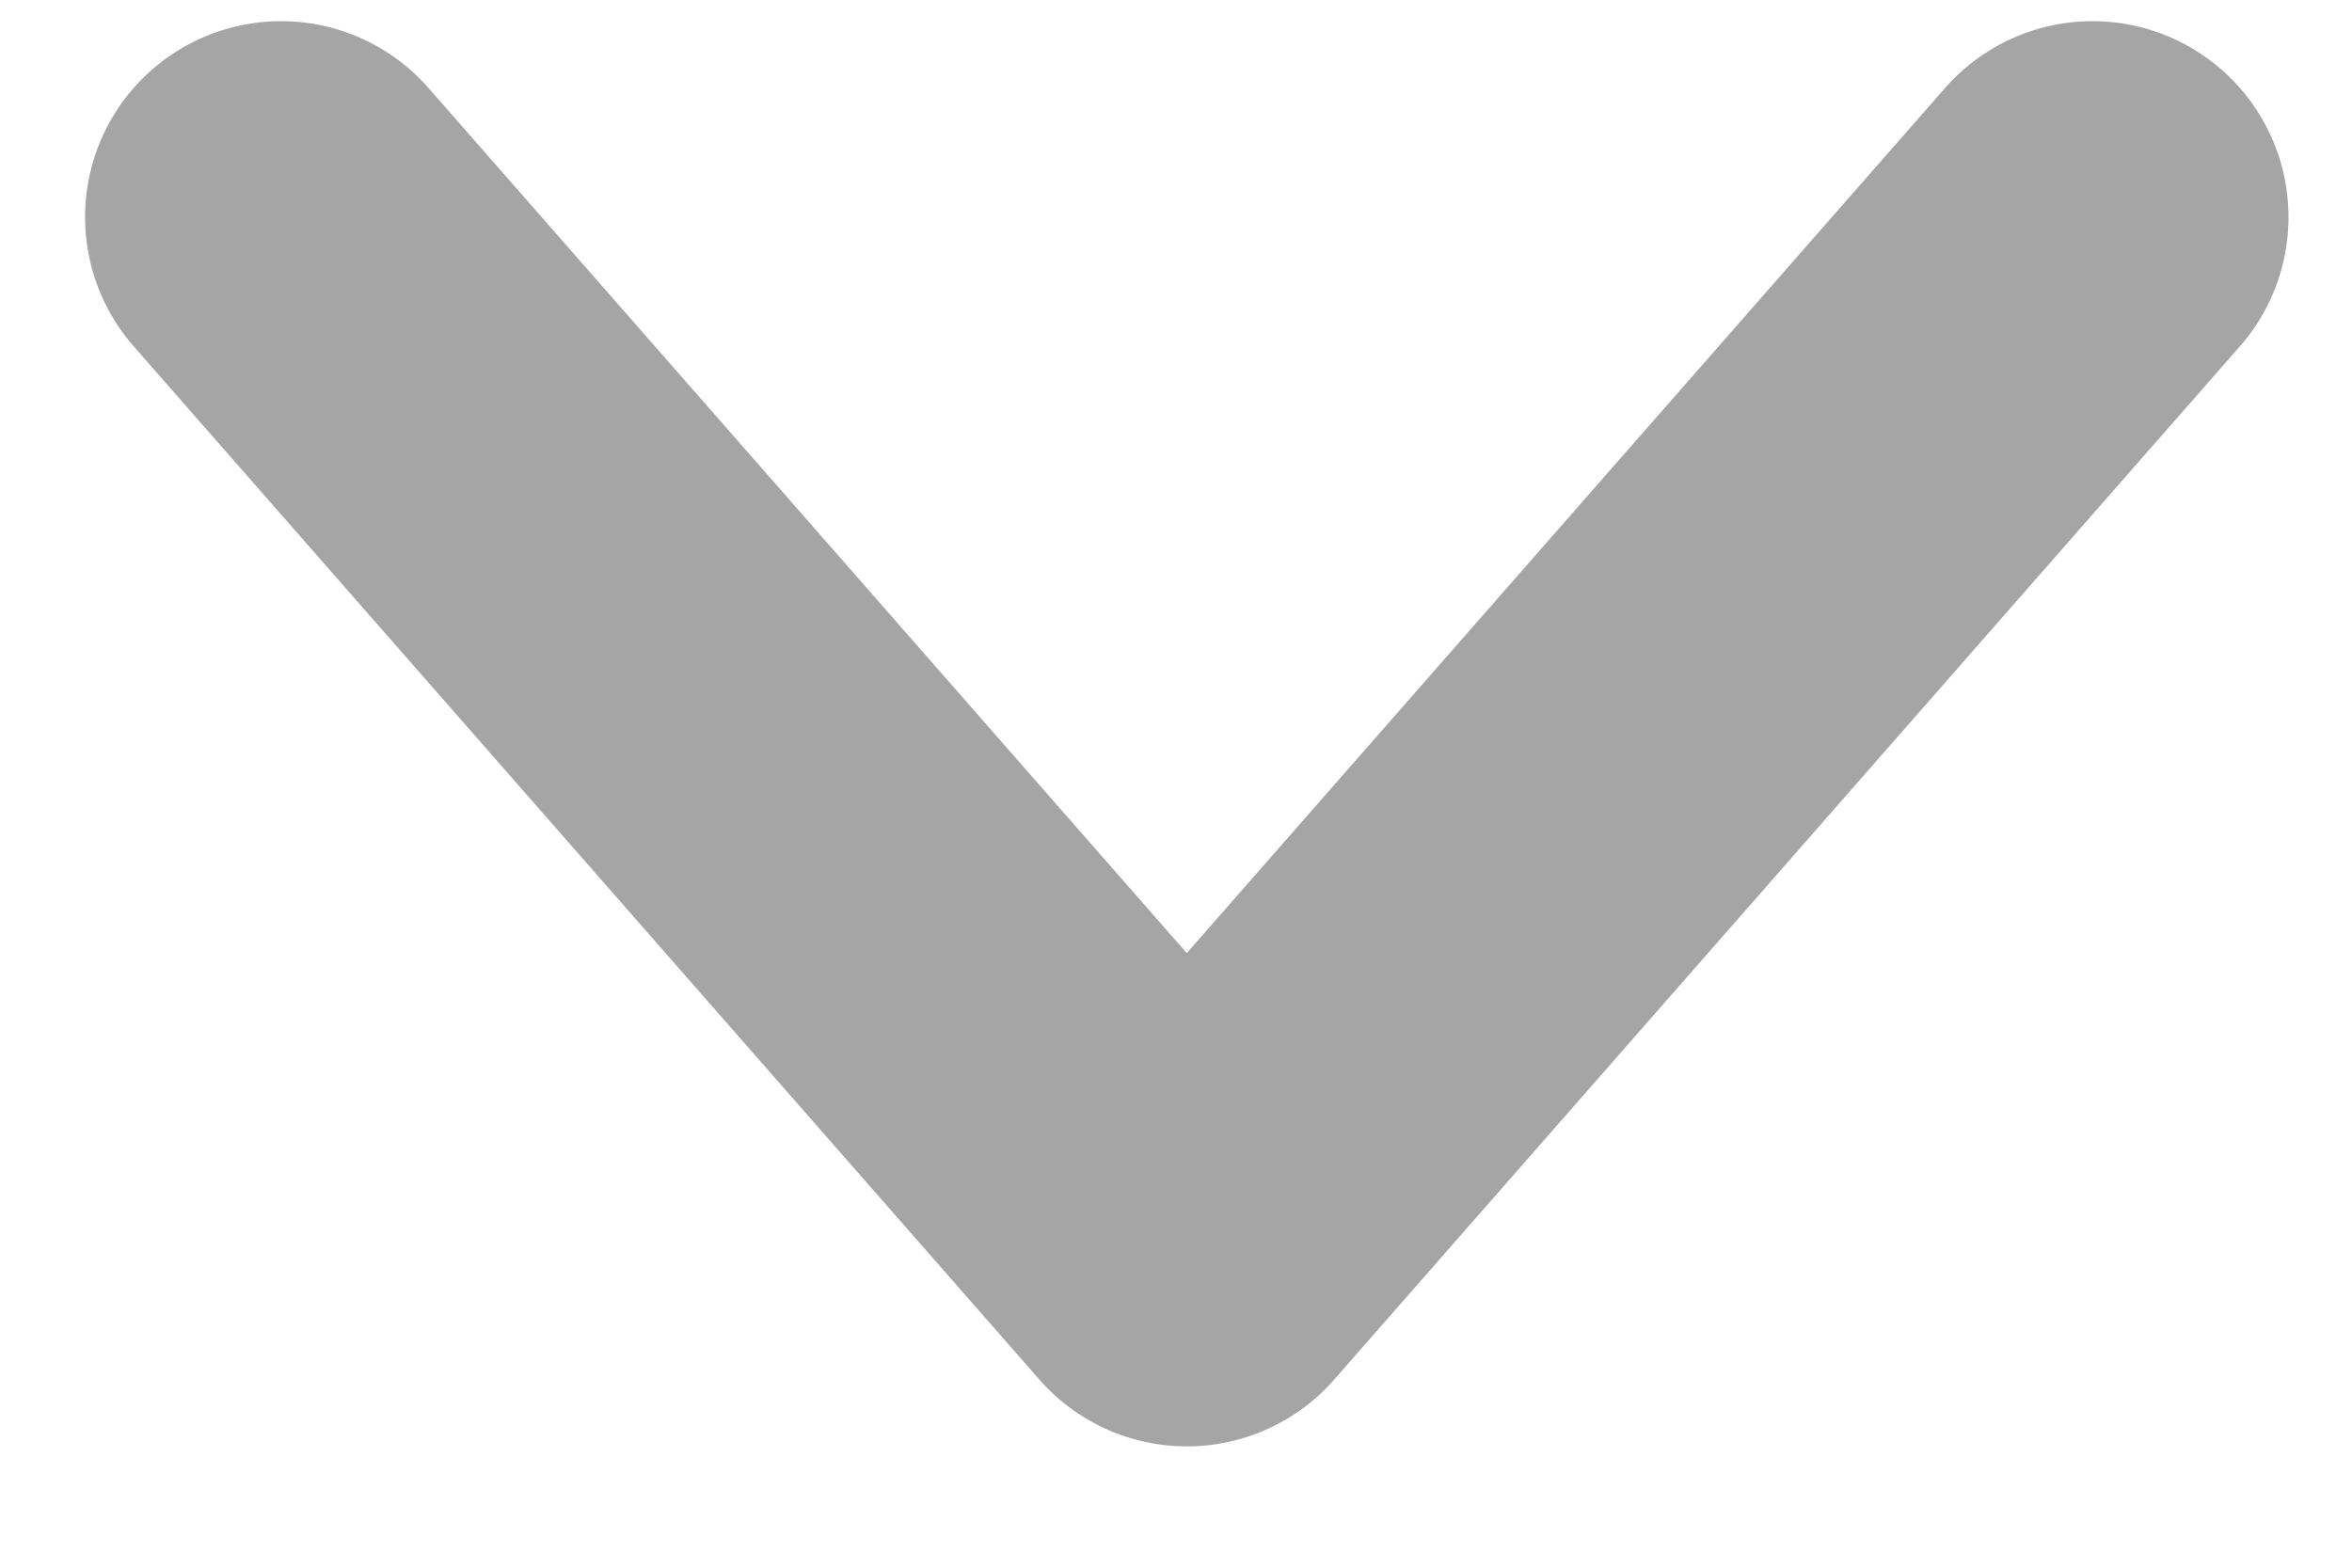
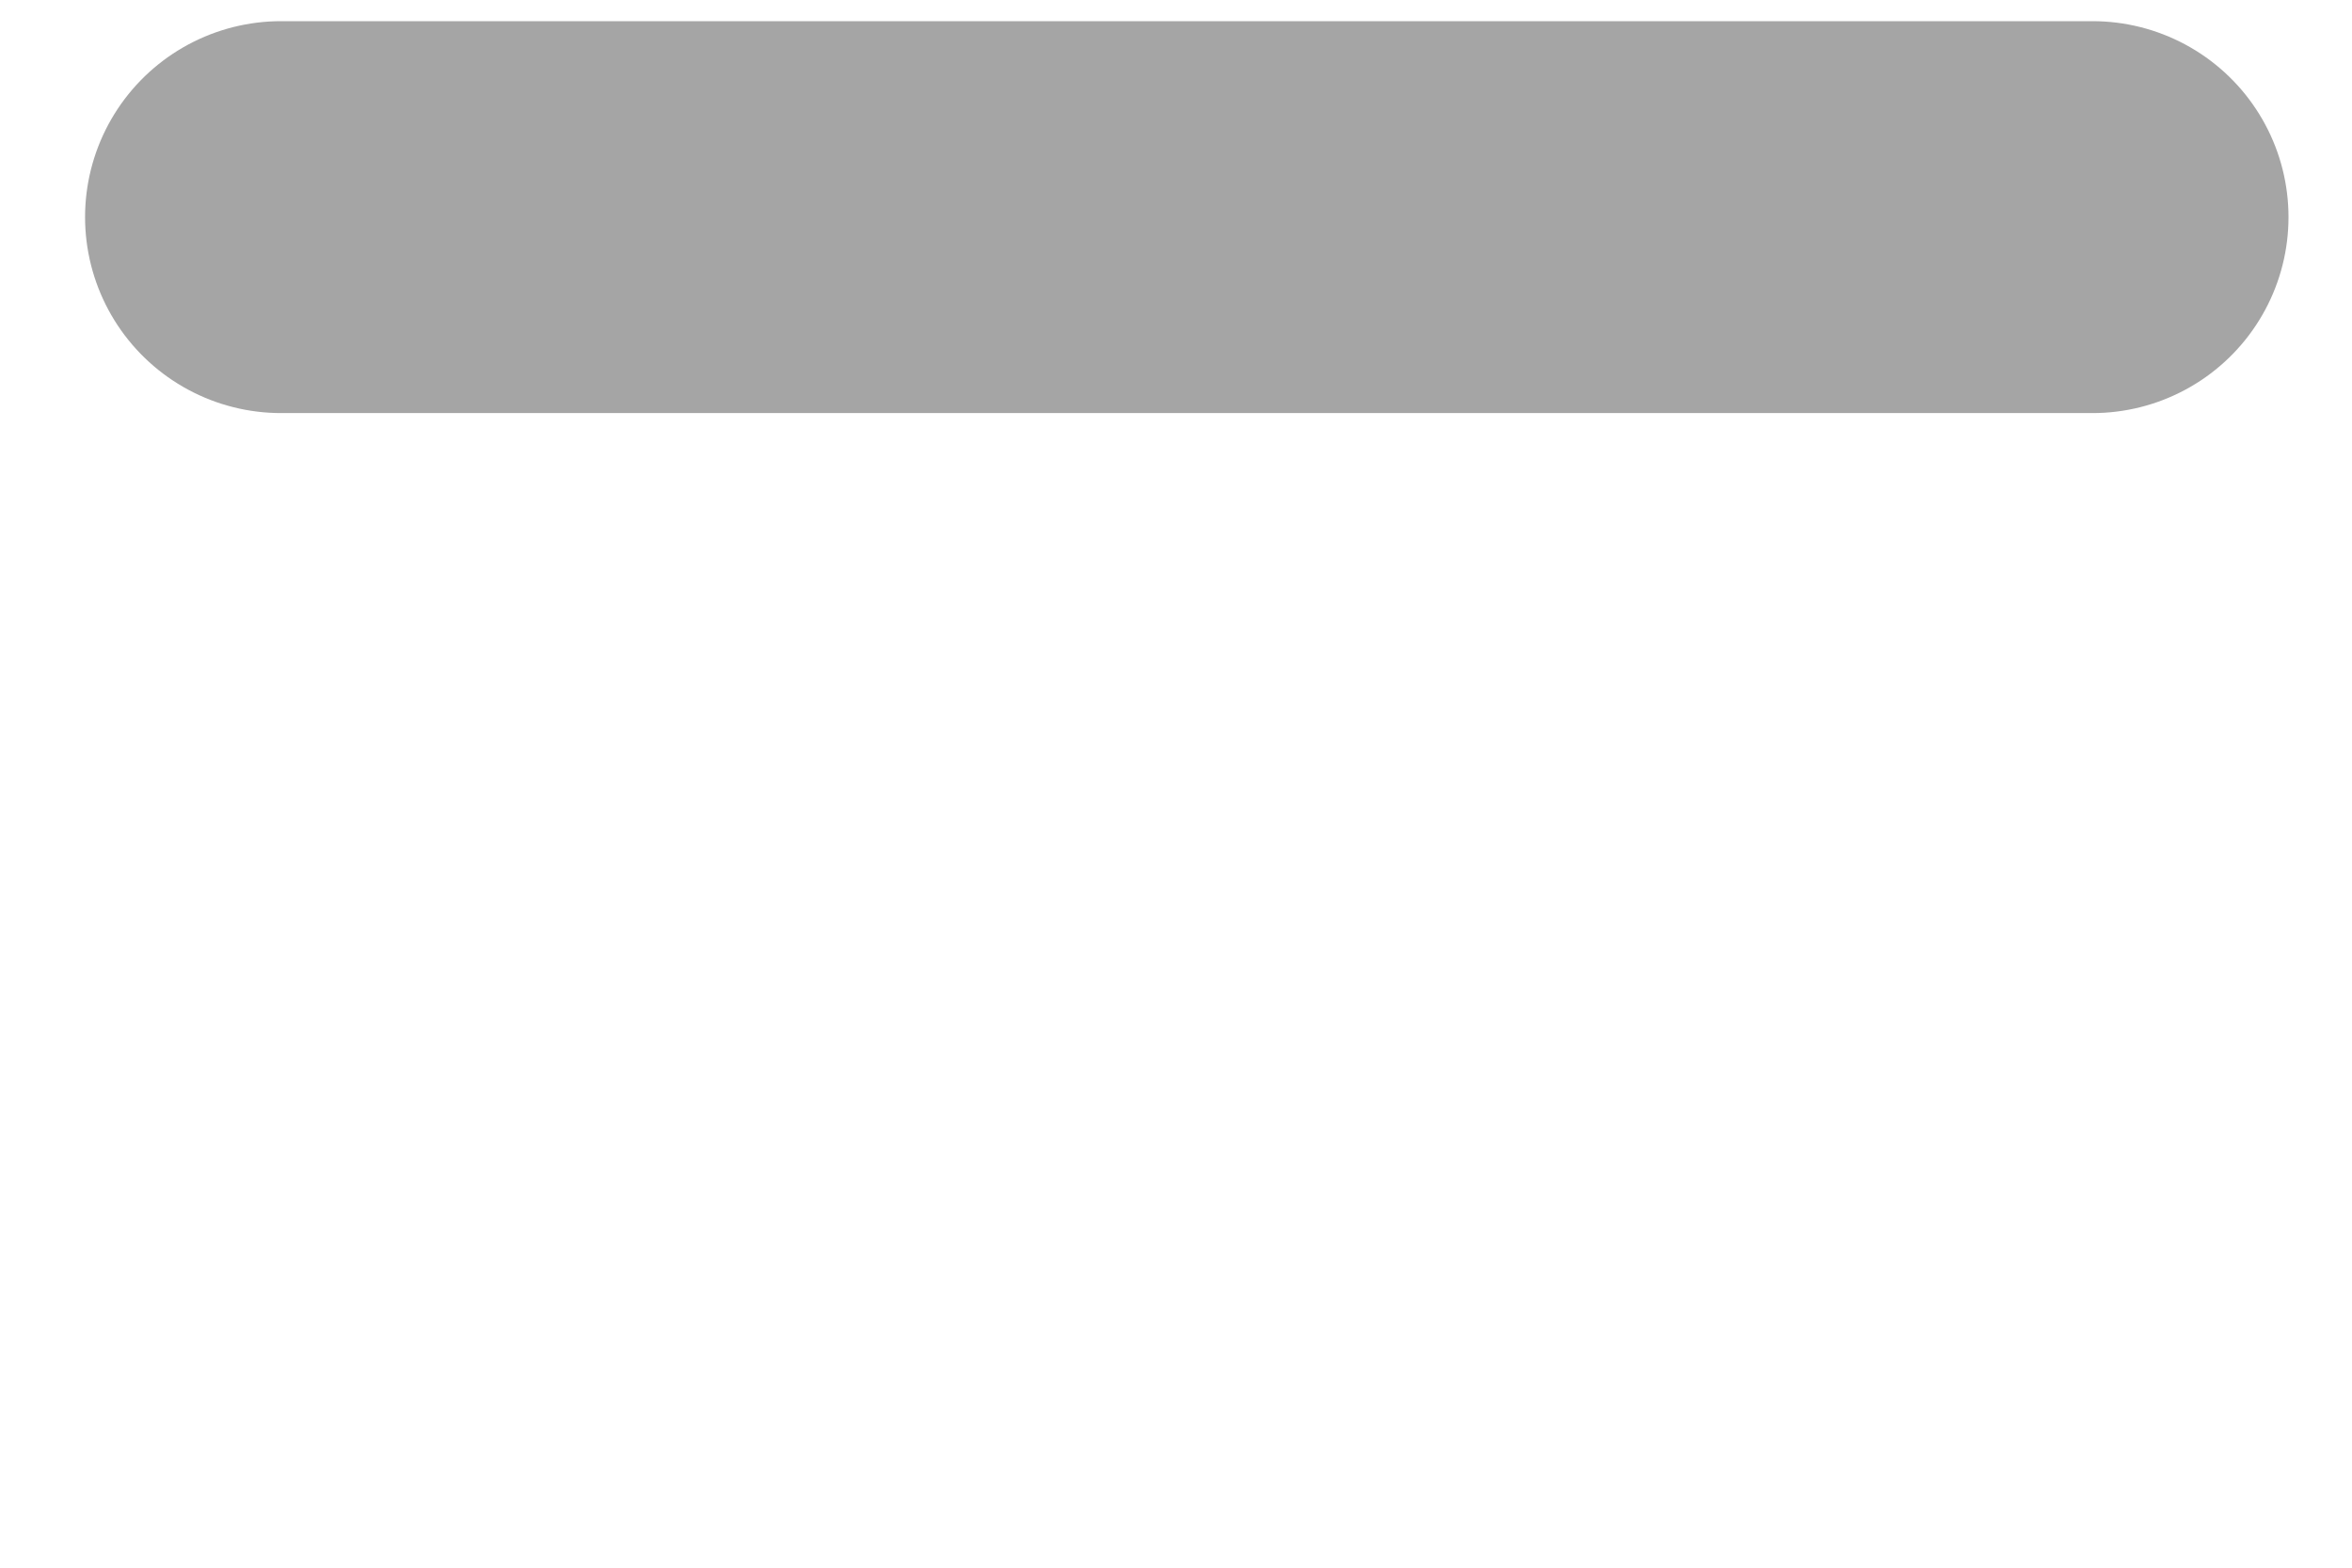
<svg xmlns="http://www.w3.org/2000/svg" width="12" height="8" viewBox="0 0 12 8" fill="none">
-   <path d="M1.434 1.108L6.055 6.381L10.676 1.108" stroke="#A5A5A5" stroke-width="2" stroke-linecap="round" stroke-linejoin="round" />
+   <path d="M1.434 1.108L10.676 1.108" stroke="#A5A5A5" stroke-width="2" stroke-linecap="round" stroke-linejoin="round" />
</svg>